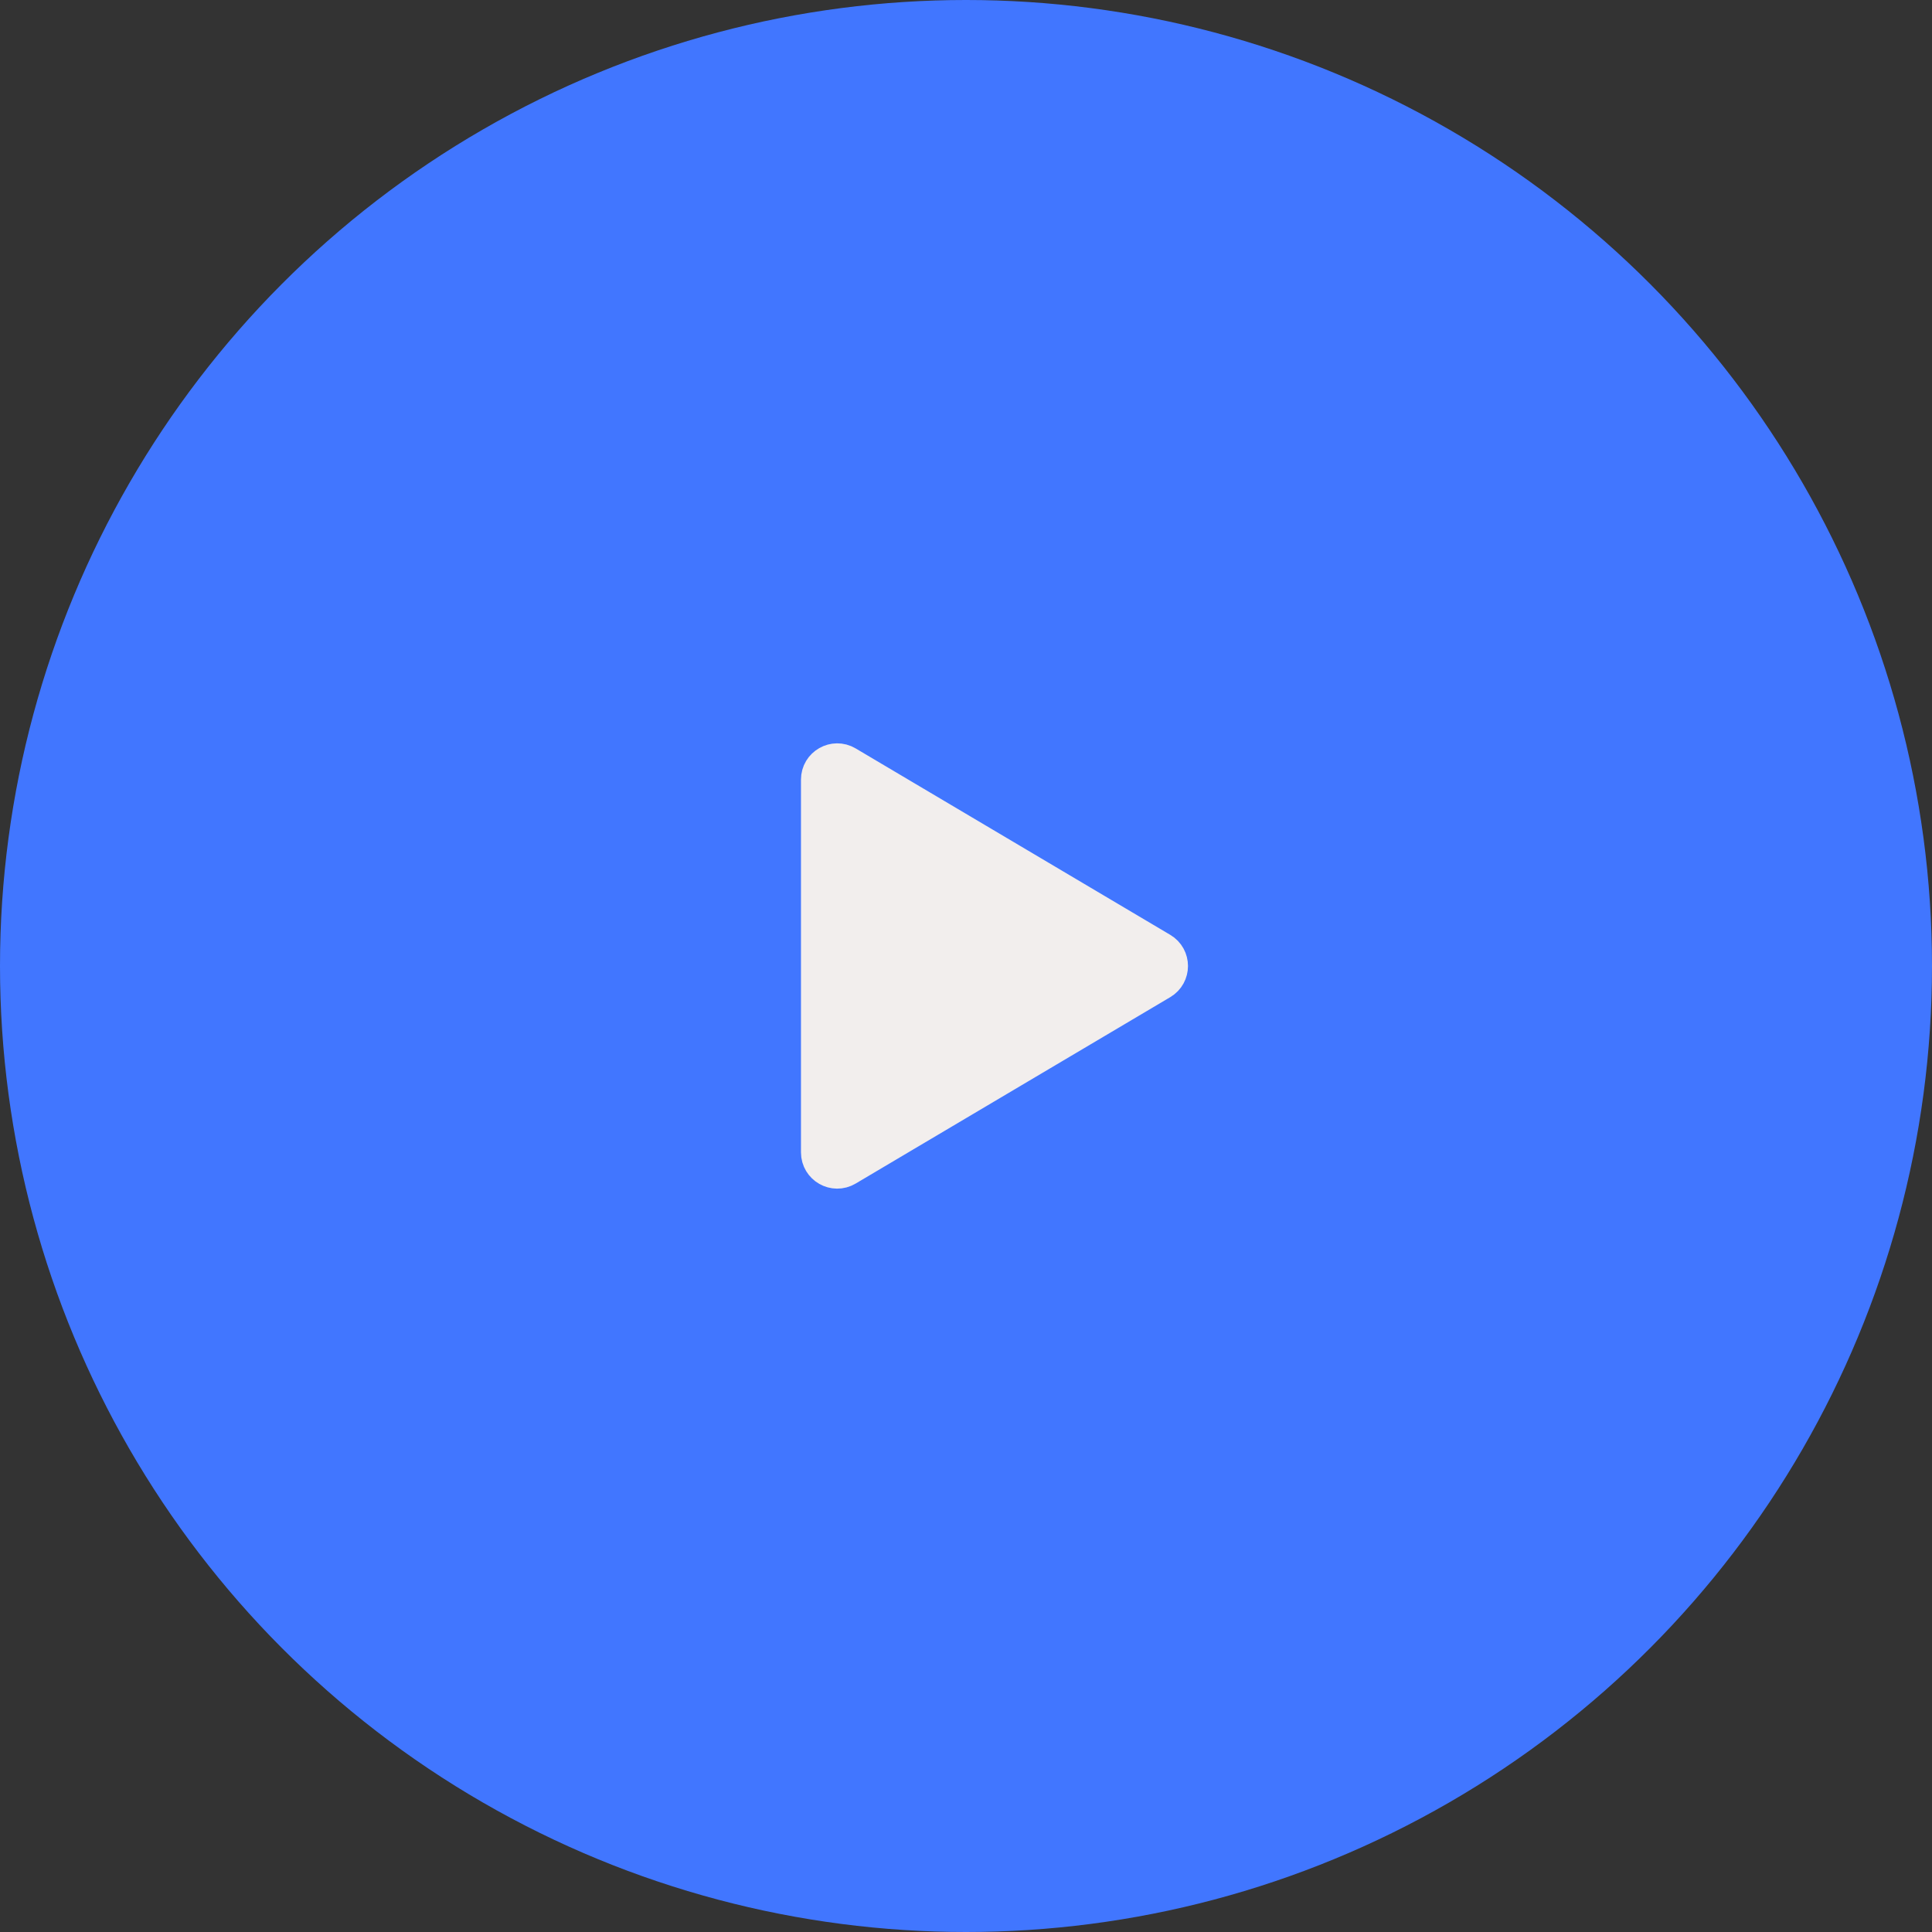
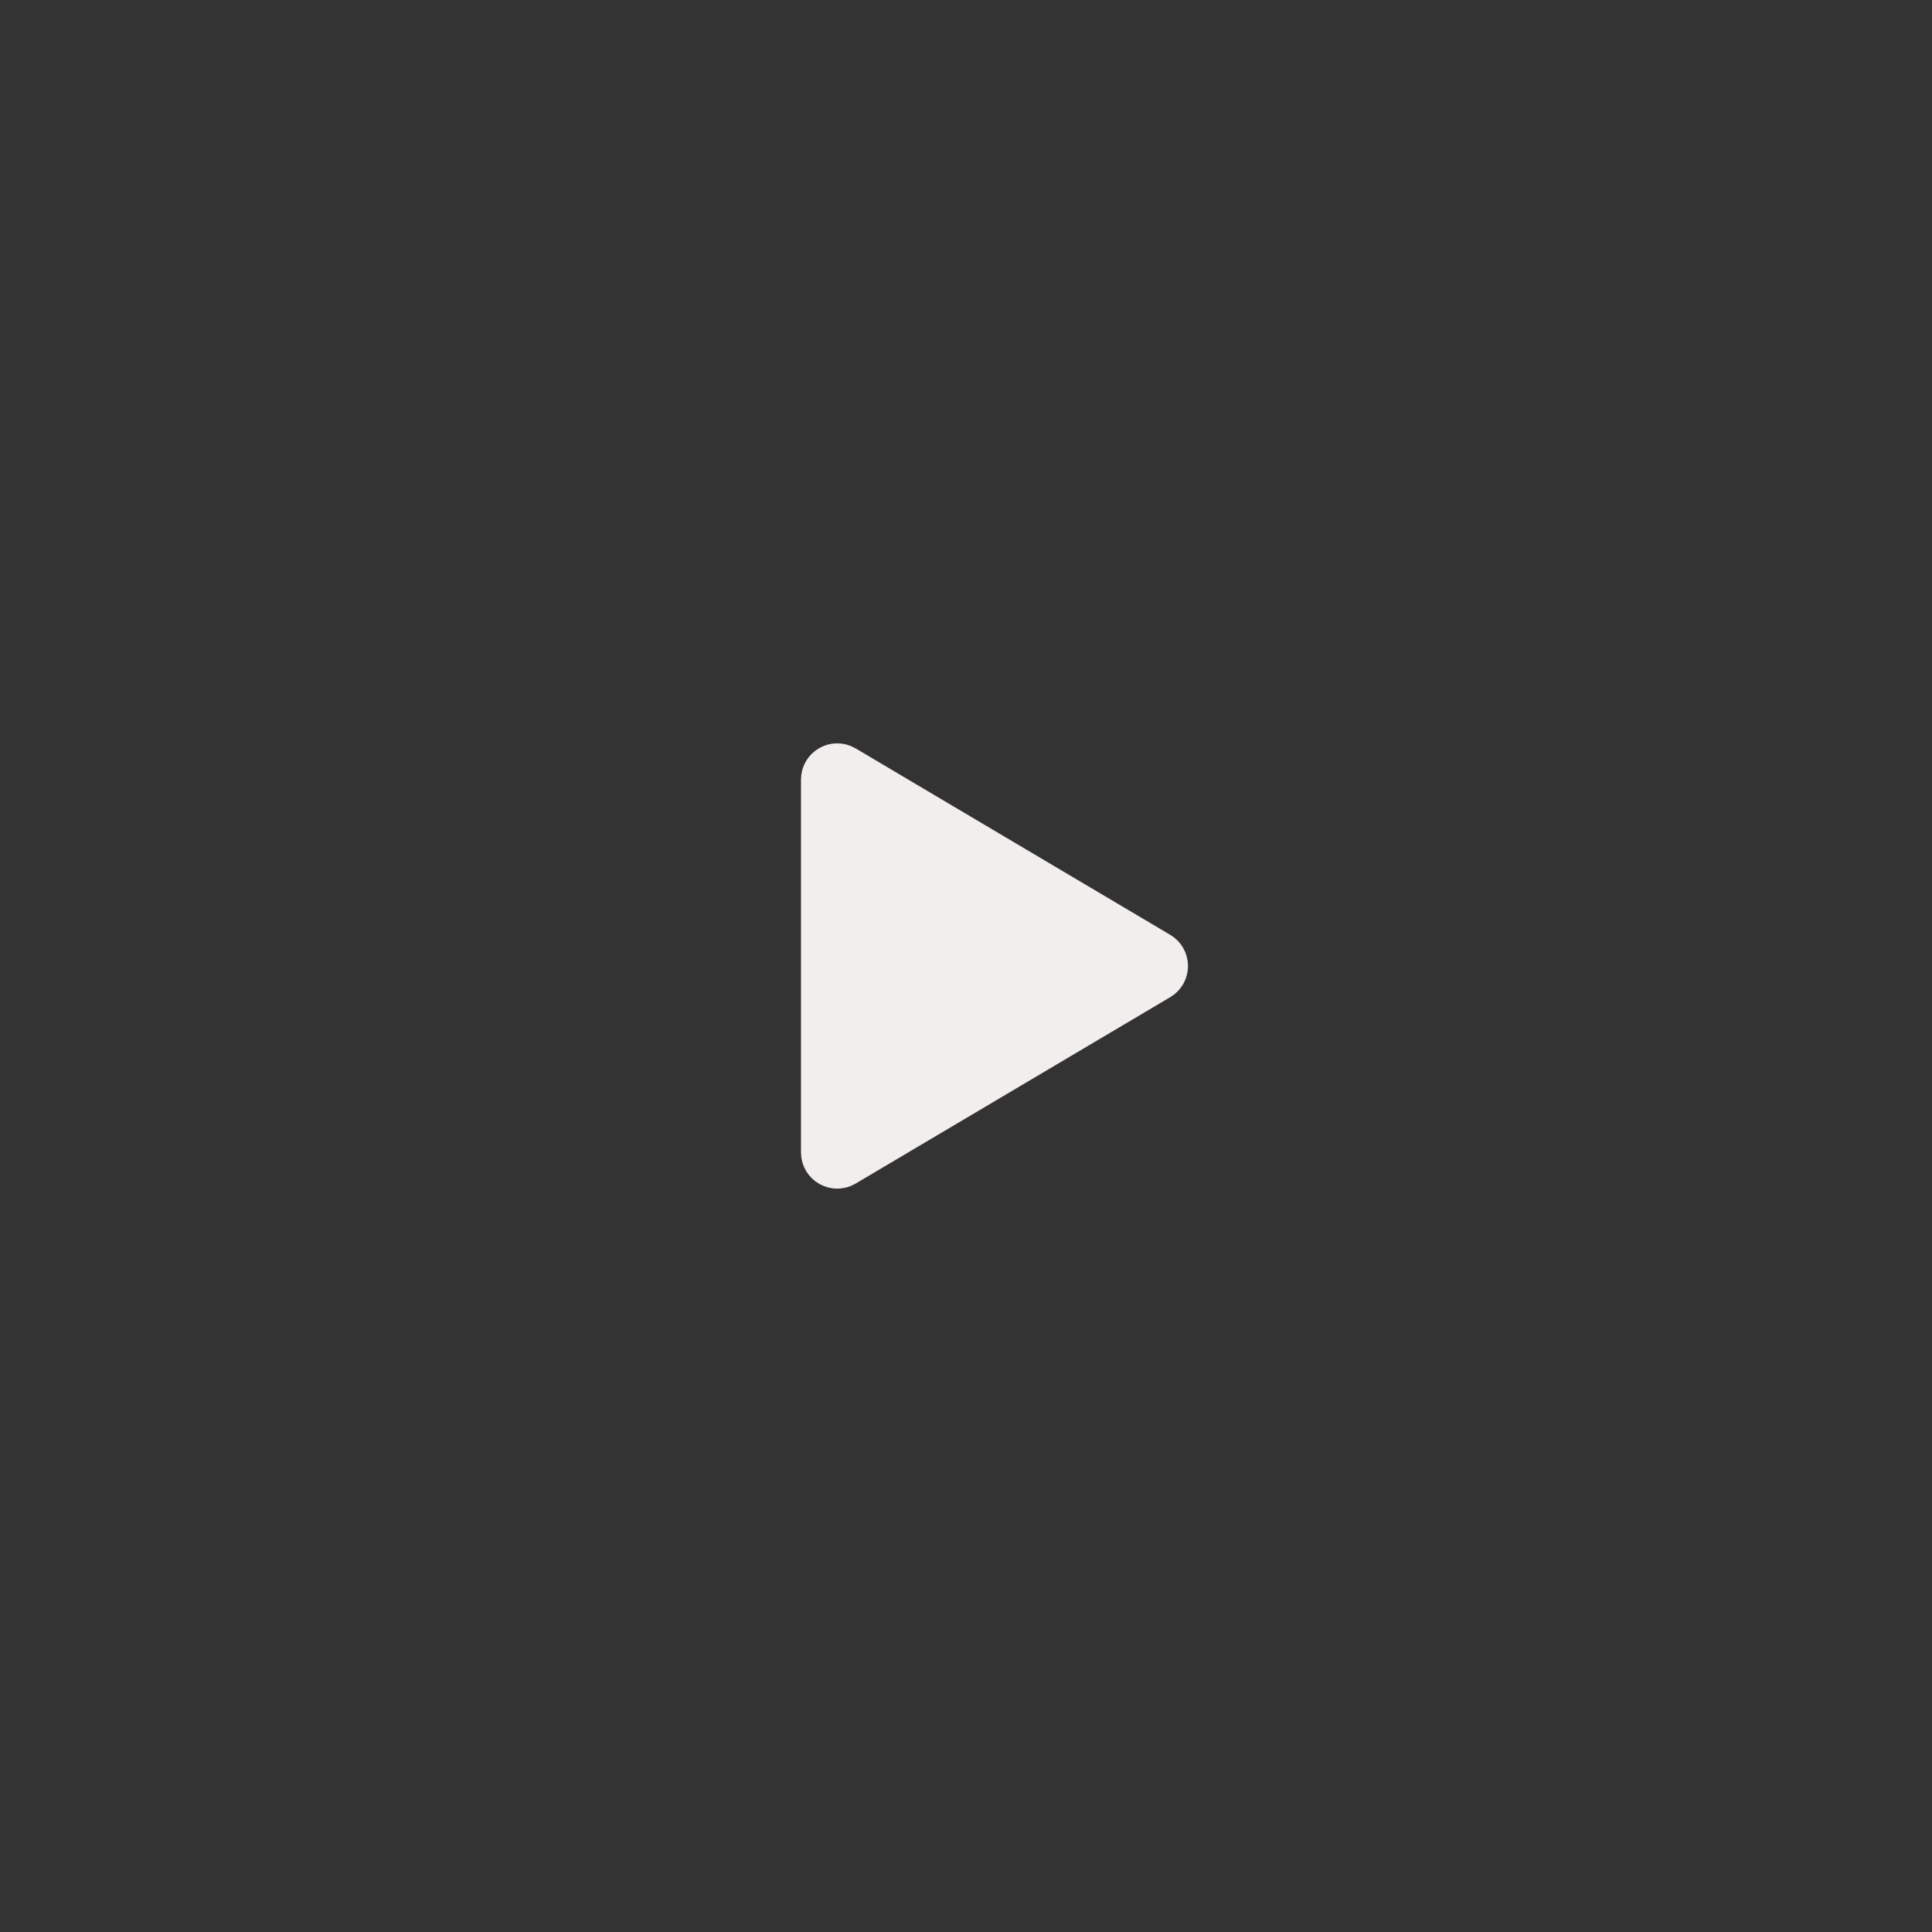
<svg xmlns="http://www.w3.org/2000/svg" width="100" height="100" viewBox="0 0 100 100" fill="none">
  <rect x="0" y="0" width="100" height="100" fill="#333333" stroke="none" />
-   <circle cx="50" cy="50" r="50" fill="#4176FF" />
  <path d="M43.758 39.634C43.203 39.305 42.5 39.705 42.5 40.351V59.648C42.5 60.294 43.203 60.694 43.758 60.365L60.04 50.717C60.585 50.394 60.585 49.606 60.04 49.283L43.758 39.634Z" fill="#F2EEED" stroke="#F2EEED" stroke-width="2.083" stroke-linecap="round" stroke-linejoin="round" />
</svg>